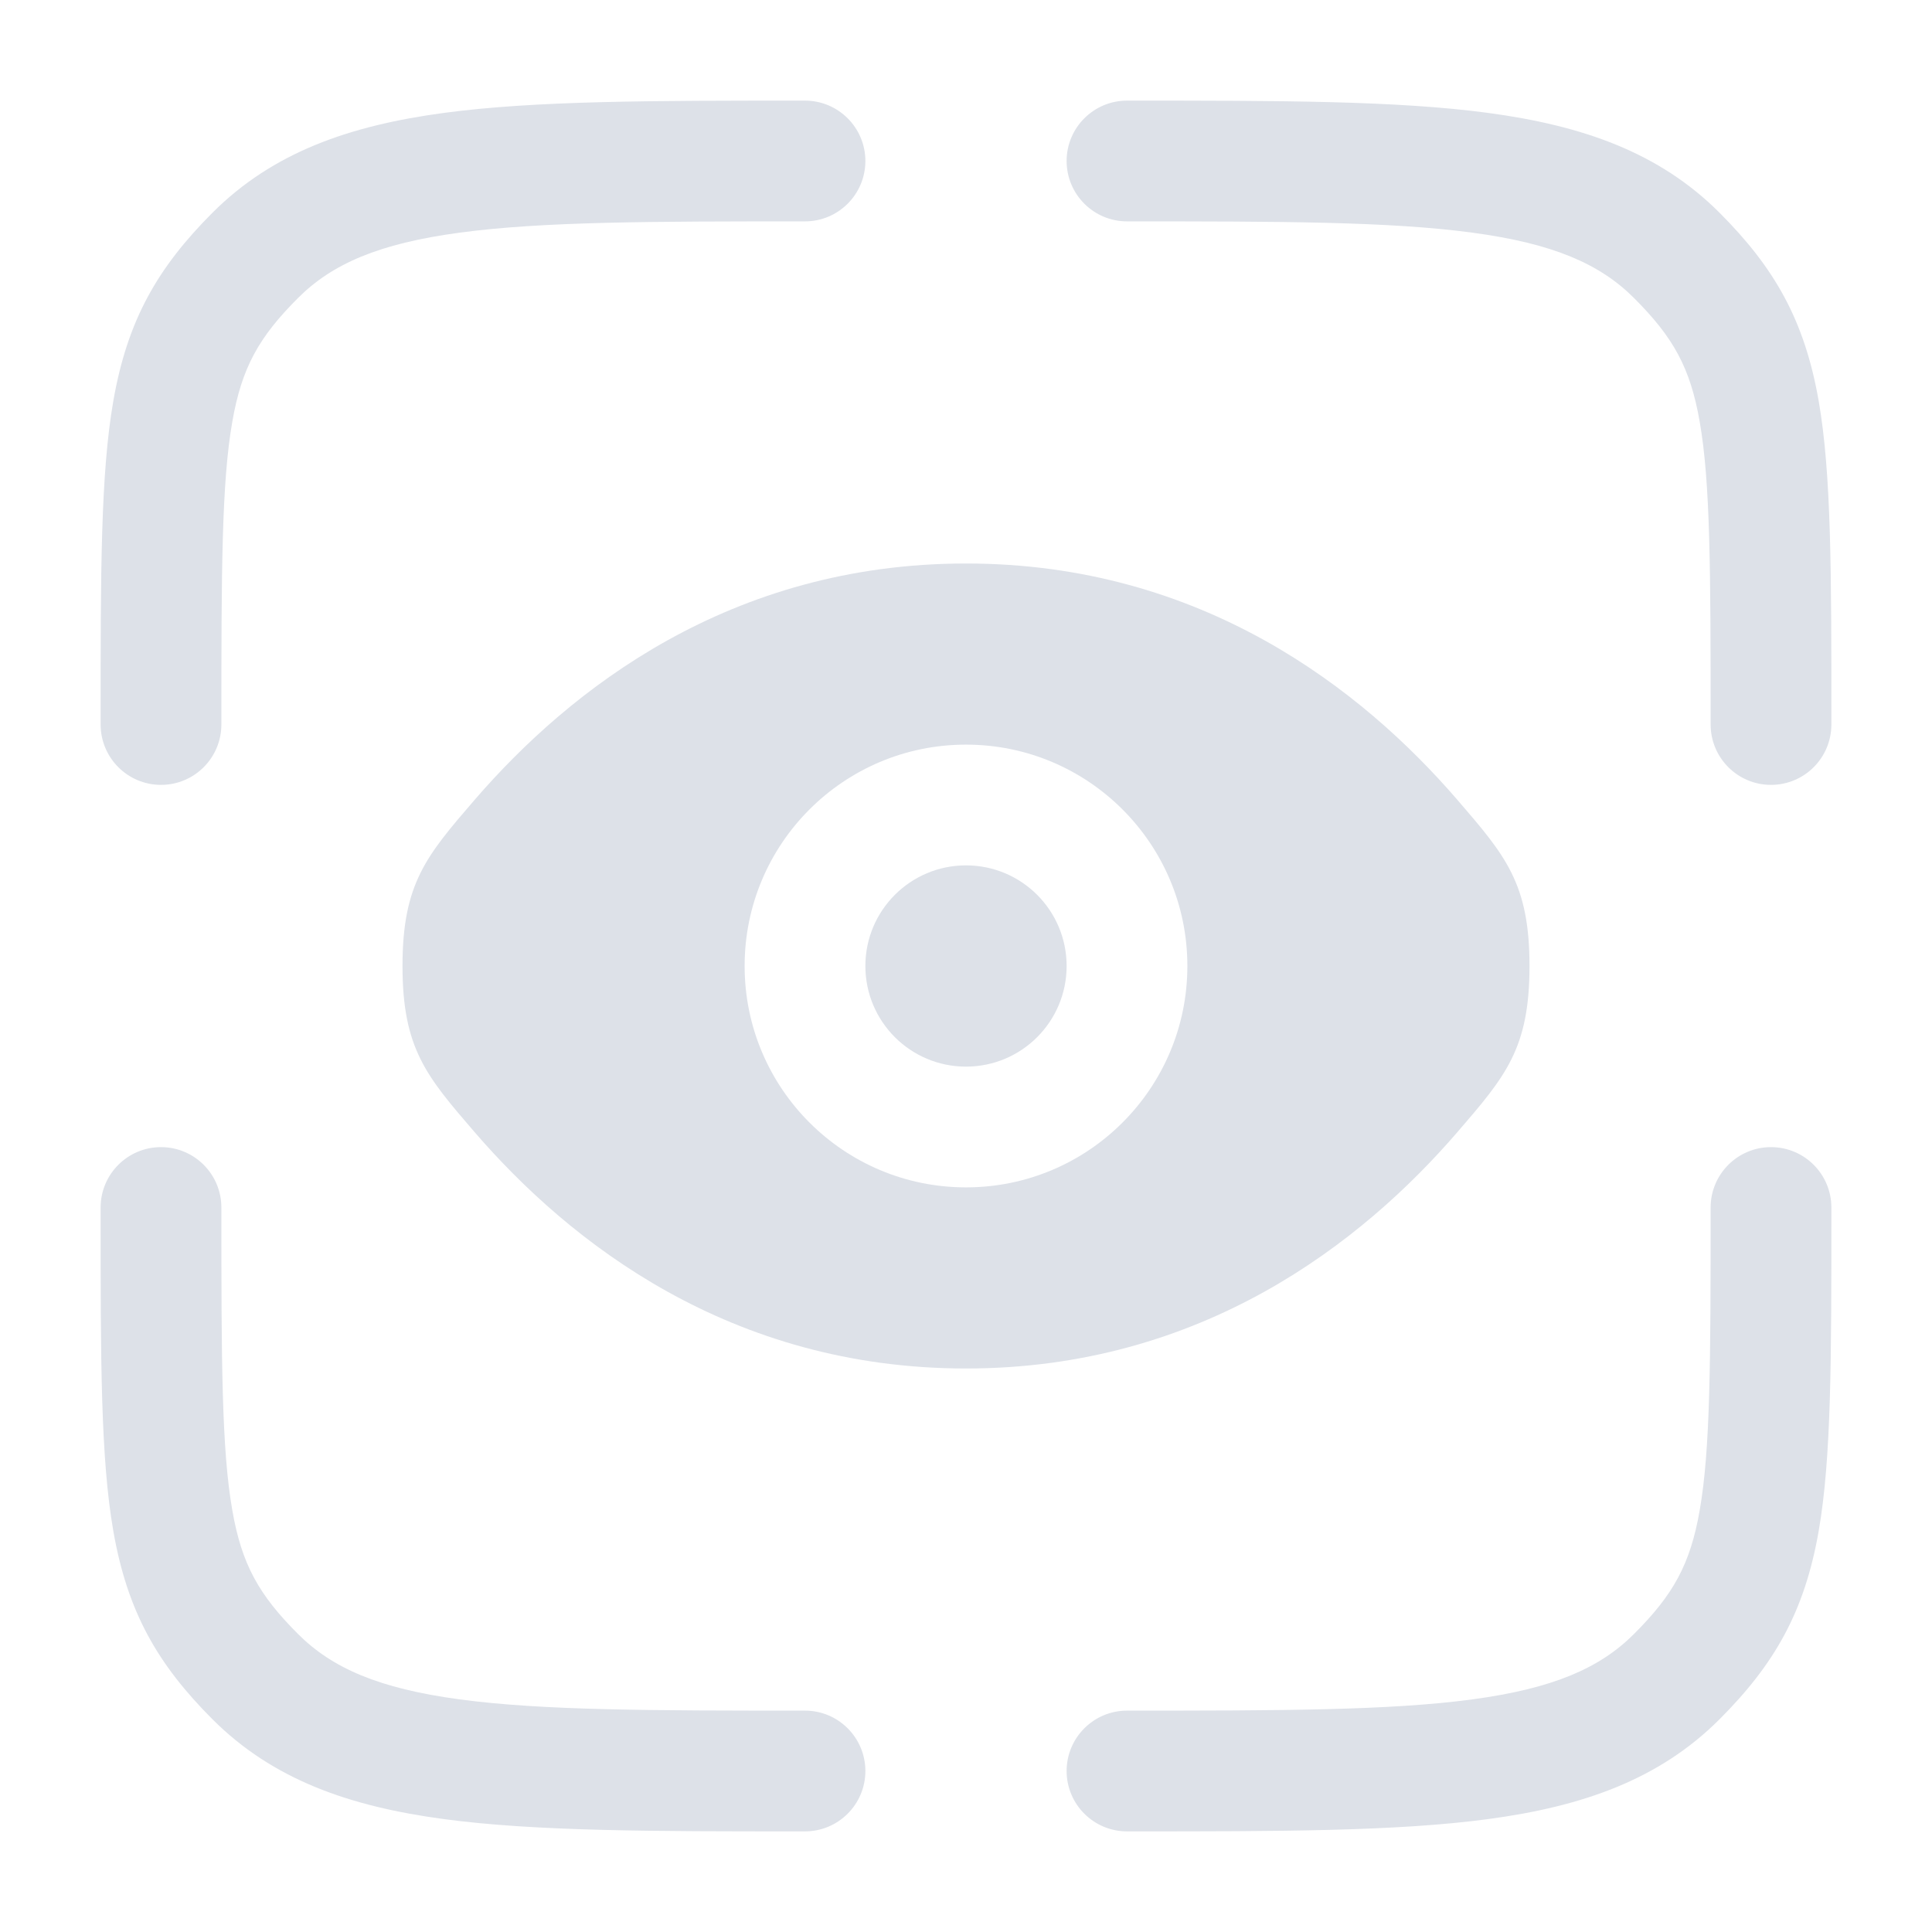
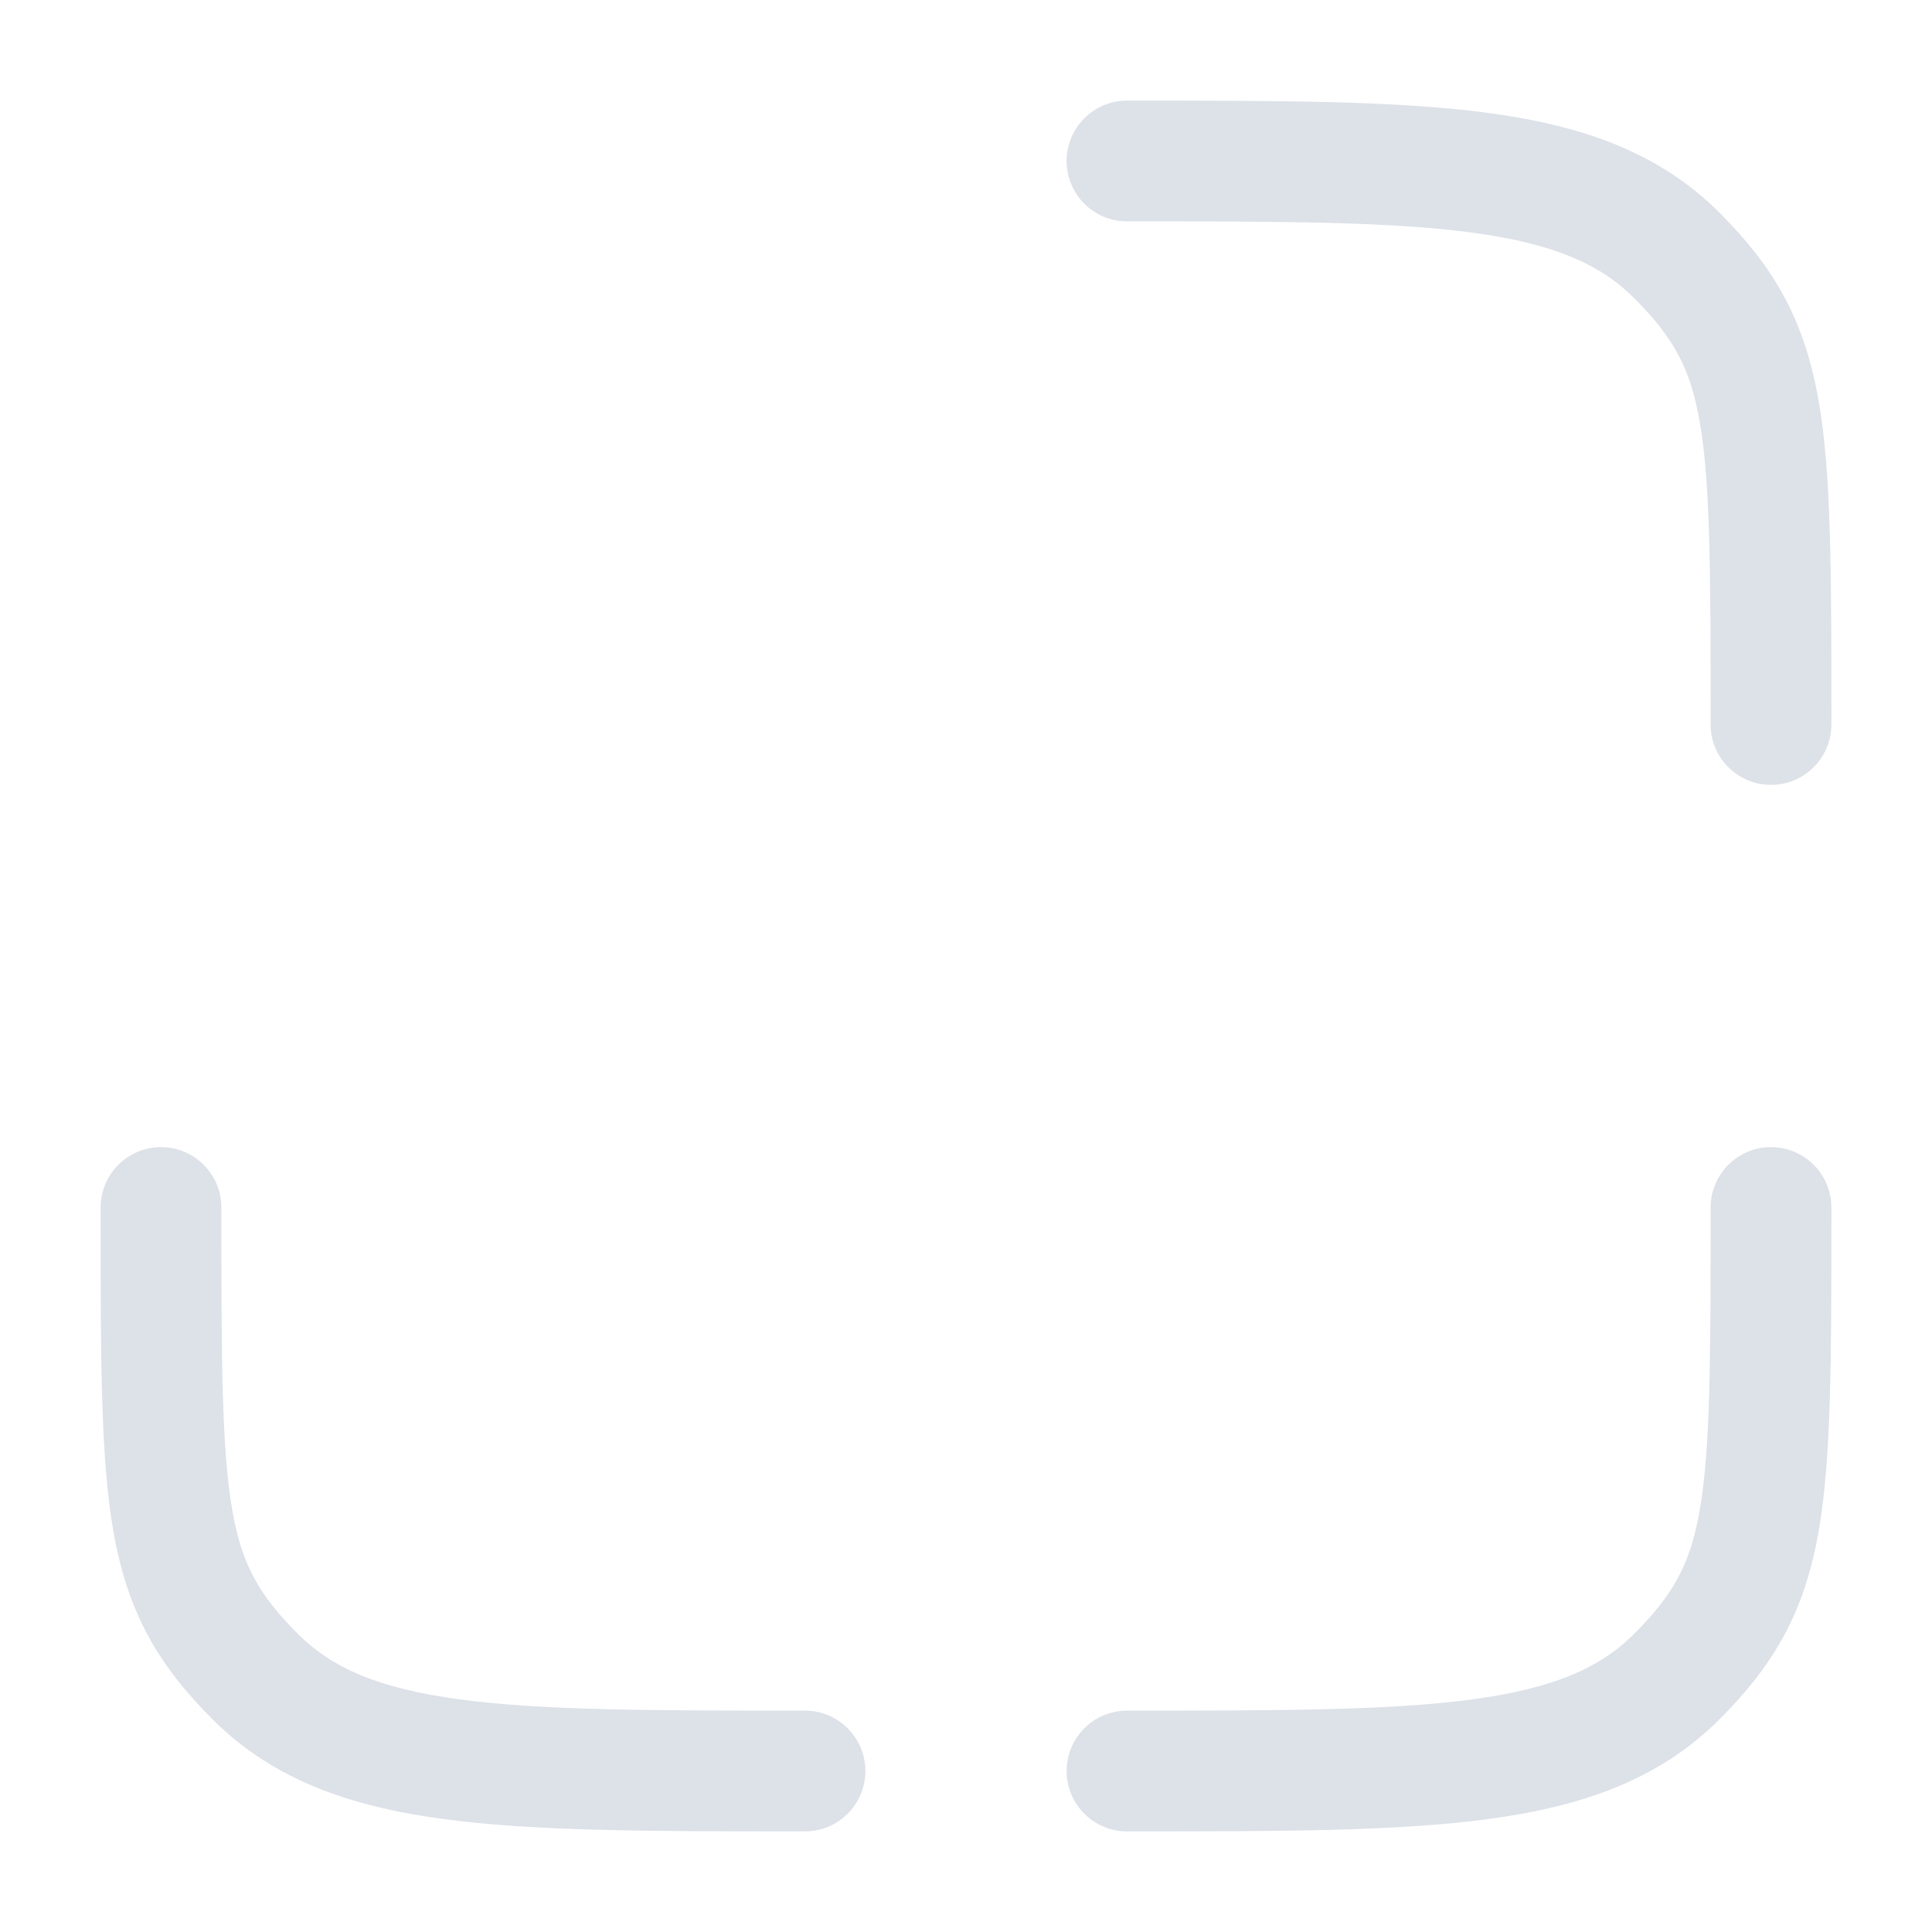
<svg xmlns="http://www.w3.org/2000/svg" width="48" height="48" viewBox="0 0 48 48" fill="none">
  <path d="M28 5.5C31.814 5.5 34.523 5.503 36.578 5.78C38.59 6.05 39.75 6.557 40.596 7.404C41.571 8.378 41.995 9.133 42.229 10.48C42.494 11.997 42.5 14.162 42.5 18C42.5 18.828 43.172 19.5 44 19.5C44.828 19.5 45.5 18.828 45.5 18L45.5 17.807C45.5 14.209 45.5 11.771 45.185 9.964C44.834 7.953 44.086 6.651 42.718 5.282C41.221 3.786 39.323 3.122 36.978 2.806C34.7 2.5 31.788 2.5 28.113 2.5H28C27.172 2.5 26.5 3.172 26.5 4C26.5 4.828 27.172 5.5 28 5.5Z" fill="#DDE1E8" />
  <path d="M4 28.5C4.828 28.5 5.5 29.172 5.5 30C5.5 33.838 5.506 36.003 5.771 37.52C6.006 38.867 6.43 39.622 7.404 40.596C8.25 41.443 9.41 41.95 11.422 42.221C13.477 42.497 16.186 42.5 20 42.5C20.828 42.5 21.5 43.172 21.5 44C21.5 44.828 20.828 45.5 20 45.5H19.887C16.212 45.5 13.3 45.5 11.022 45.194C8.677 44.879 6.779 44.214 5.282 42.718C3.914 41.349 3.166 40.047 2.815 38.036C2.5 36.229 2.5 33.791 2.5 30.193L2.5 30C2.5 29.172 3.172 28.5 4 28.5Z" fill="#DDE1E8" />
  <path d="M44 28.5C44.828 28.5 45.5 29.172 45.5 30L45.5 30.193C45.5 33.791 45.5 36.229 45.185 38.036C44.834 40.047 44.086 41.349 42.718 42.718C41.221 44.214 39.323 44.879 36.978 45.194C34.7 45.5 31.788 45.5 28.113 45.5H28C27.172 45.5 26.5 44.828 26.5 44C26.5 43.172 27.172 42.5 28 42.5C31.814 42.5 34.523 42.497 36.578 42.221C38.59 41.95 39.75 41.443 40.596 40.596C41.571 39.622 41.995 38.867 42.229 37.52C42.494 36.003 42.5 33.838 42.5 30C42.5 29.172 43.172 28.5 44 28.5Z" fill="#DDE1E8" />
-   <path d="M19.887 2.5H20C20.828 2.5 21.5 3.172 21.5 4C21.5 4.828 20.828 5.5 20 5.5C16.186 5.5 13.477 5.503 11.422 5.78C9.41 6.05 8.25 6.557 7.404 7.404C6.43 8.378 6.006 9.133 5.771 10.48C5.506 11.997 5.5 14.162 5.5 18C5.5 18.828 4.828 19.5 4 19.5C3.172 19.5 2.5 18.828 2.5 18L2.5 17.807C2.5 14.209 2.5 11.771 2.815 9.964C3.166 7.953 3.914 6.651 5.282 5.282C6.779 3.786 8.677 3.122 11.022 2.806C13.3 2.5 16.212 2.5 19.887 2.5Z" fill="#DDE1E8" />
-   <path d="M24 21.5C22.619 21.5 21.5 22.619 21.5 24C21.5 25.381 22.619 26.5 24 26.5C25.381 26.5 26.5 25.381 26.5 24C26.5 22.619 25.381 21.5 24 21.5Z" fill="#DDE1E8" />
-   <path fill-rule="evenodd" clip-rule="evenodd" d="M11.785 28.12C10.595 26.739 10 26.049 10 24C10 21.951 10.595 21.261 11.785 19.88C14.161 17.125 18.145 14 24 14C29.855 14 33.839 17.124 36.215 19.88C37.405 21.261 38 21.951 38 24C38 26.049 37.405 26.739 36.215 28.12C33.839 30.876 29.855 34 24 34C18.145 34 14.161 30.876 11.785 28.12ZM18.5 24C18.5 20.962 20.962 18.5 24 18.5C27.038 18.5 29.5 20.962 29.5 24C29.5 27.038 27.038 29.5 24 29.5C20.962 29.5 18.5 27.038 18.5 24Z" fill="#DDE1E8" />
</svg>